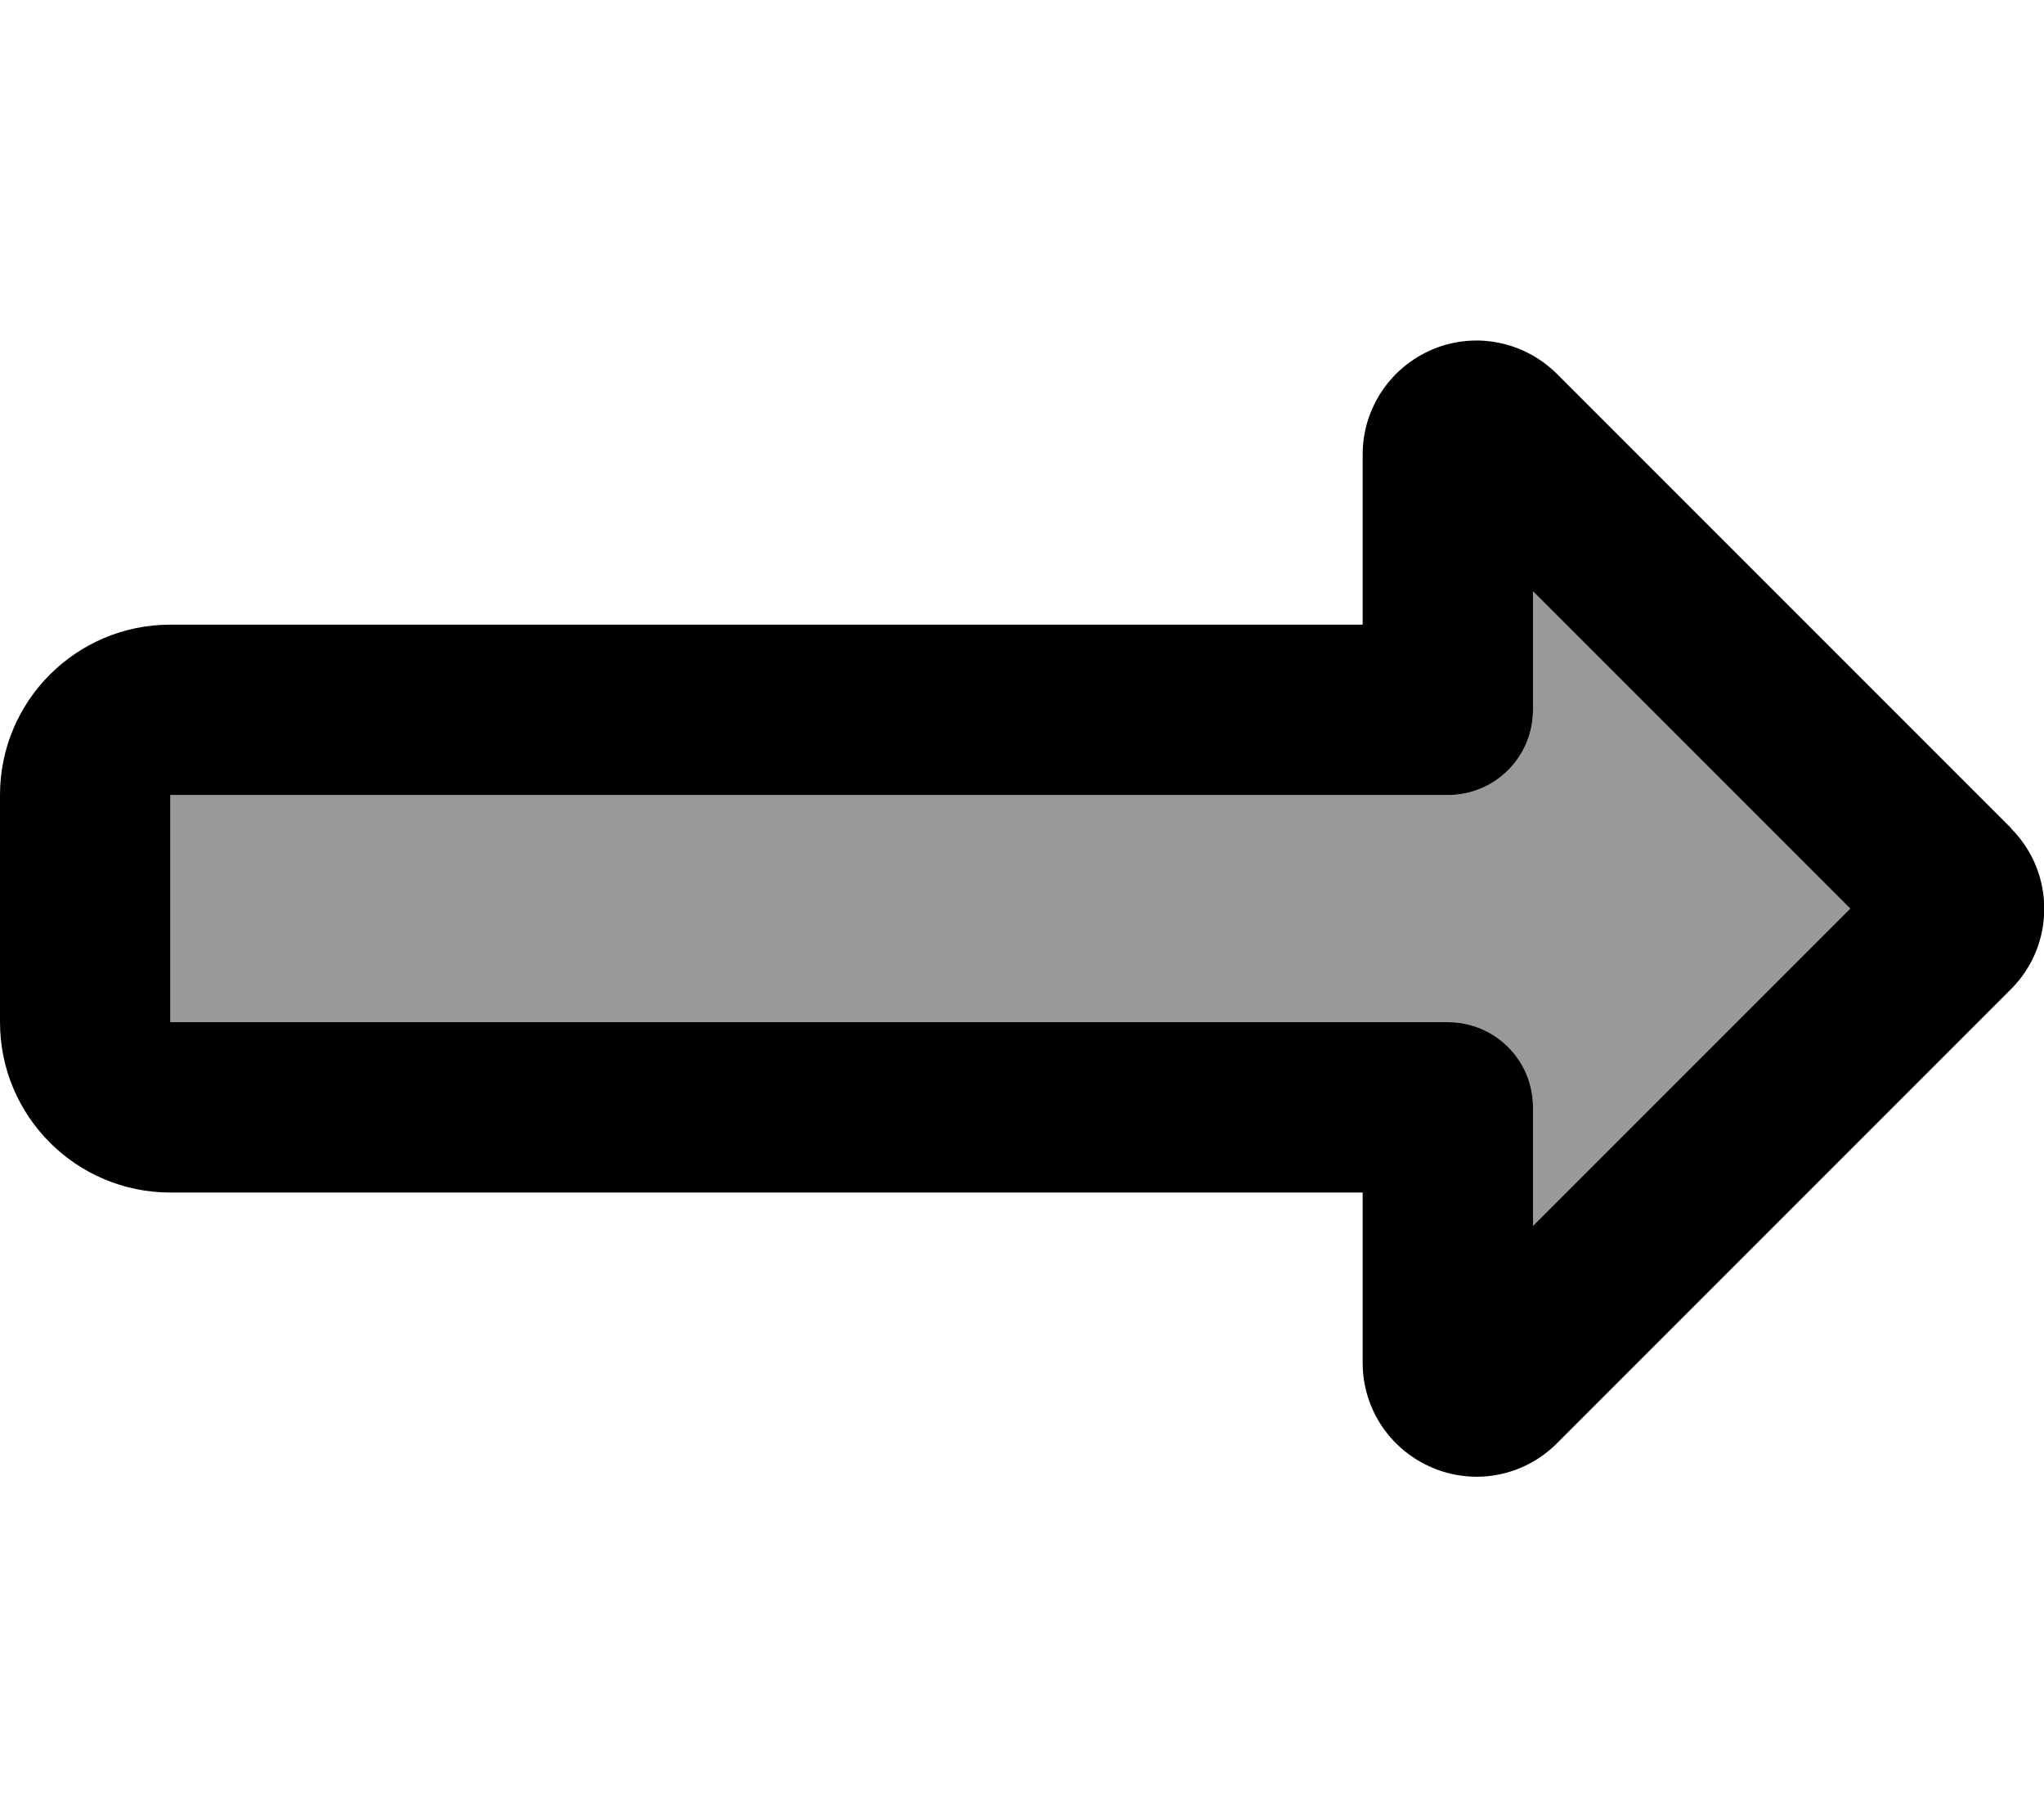
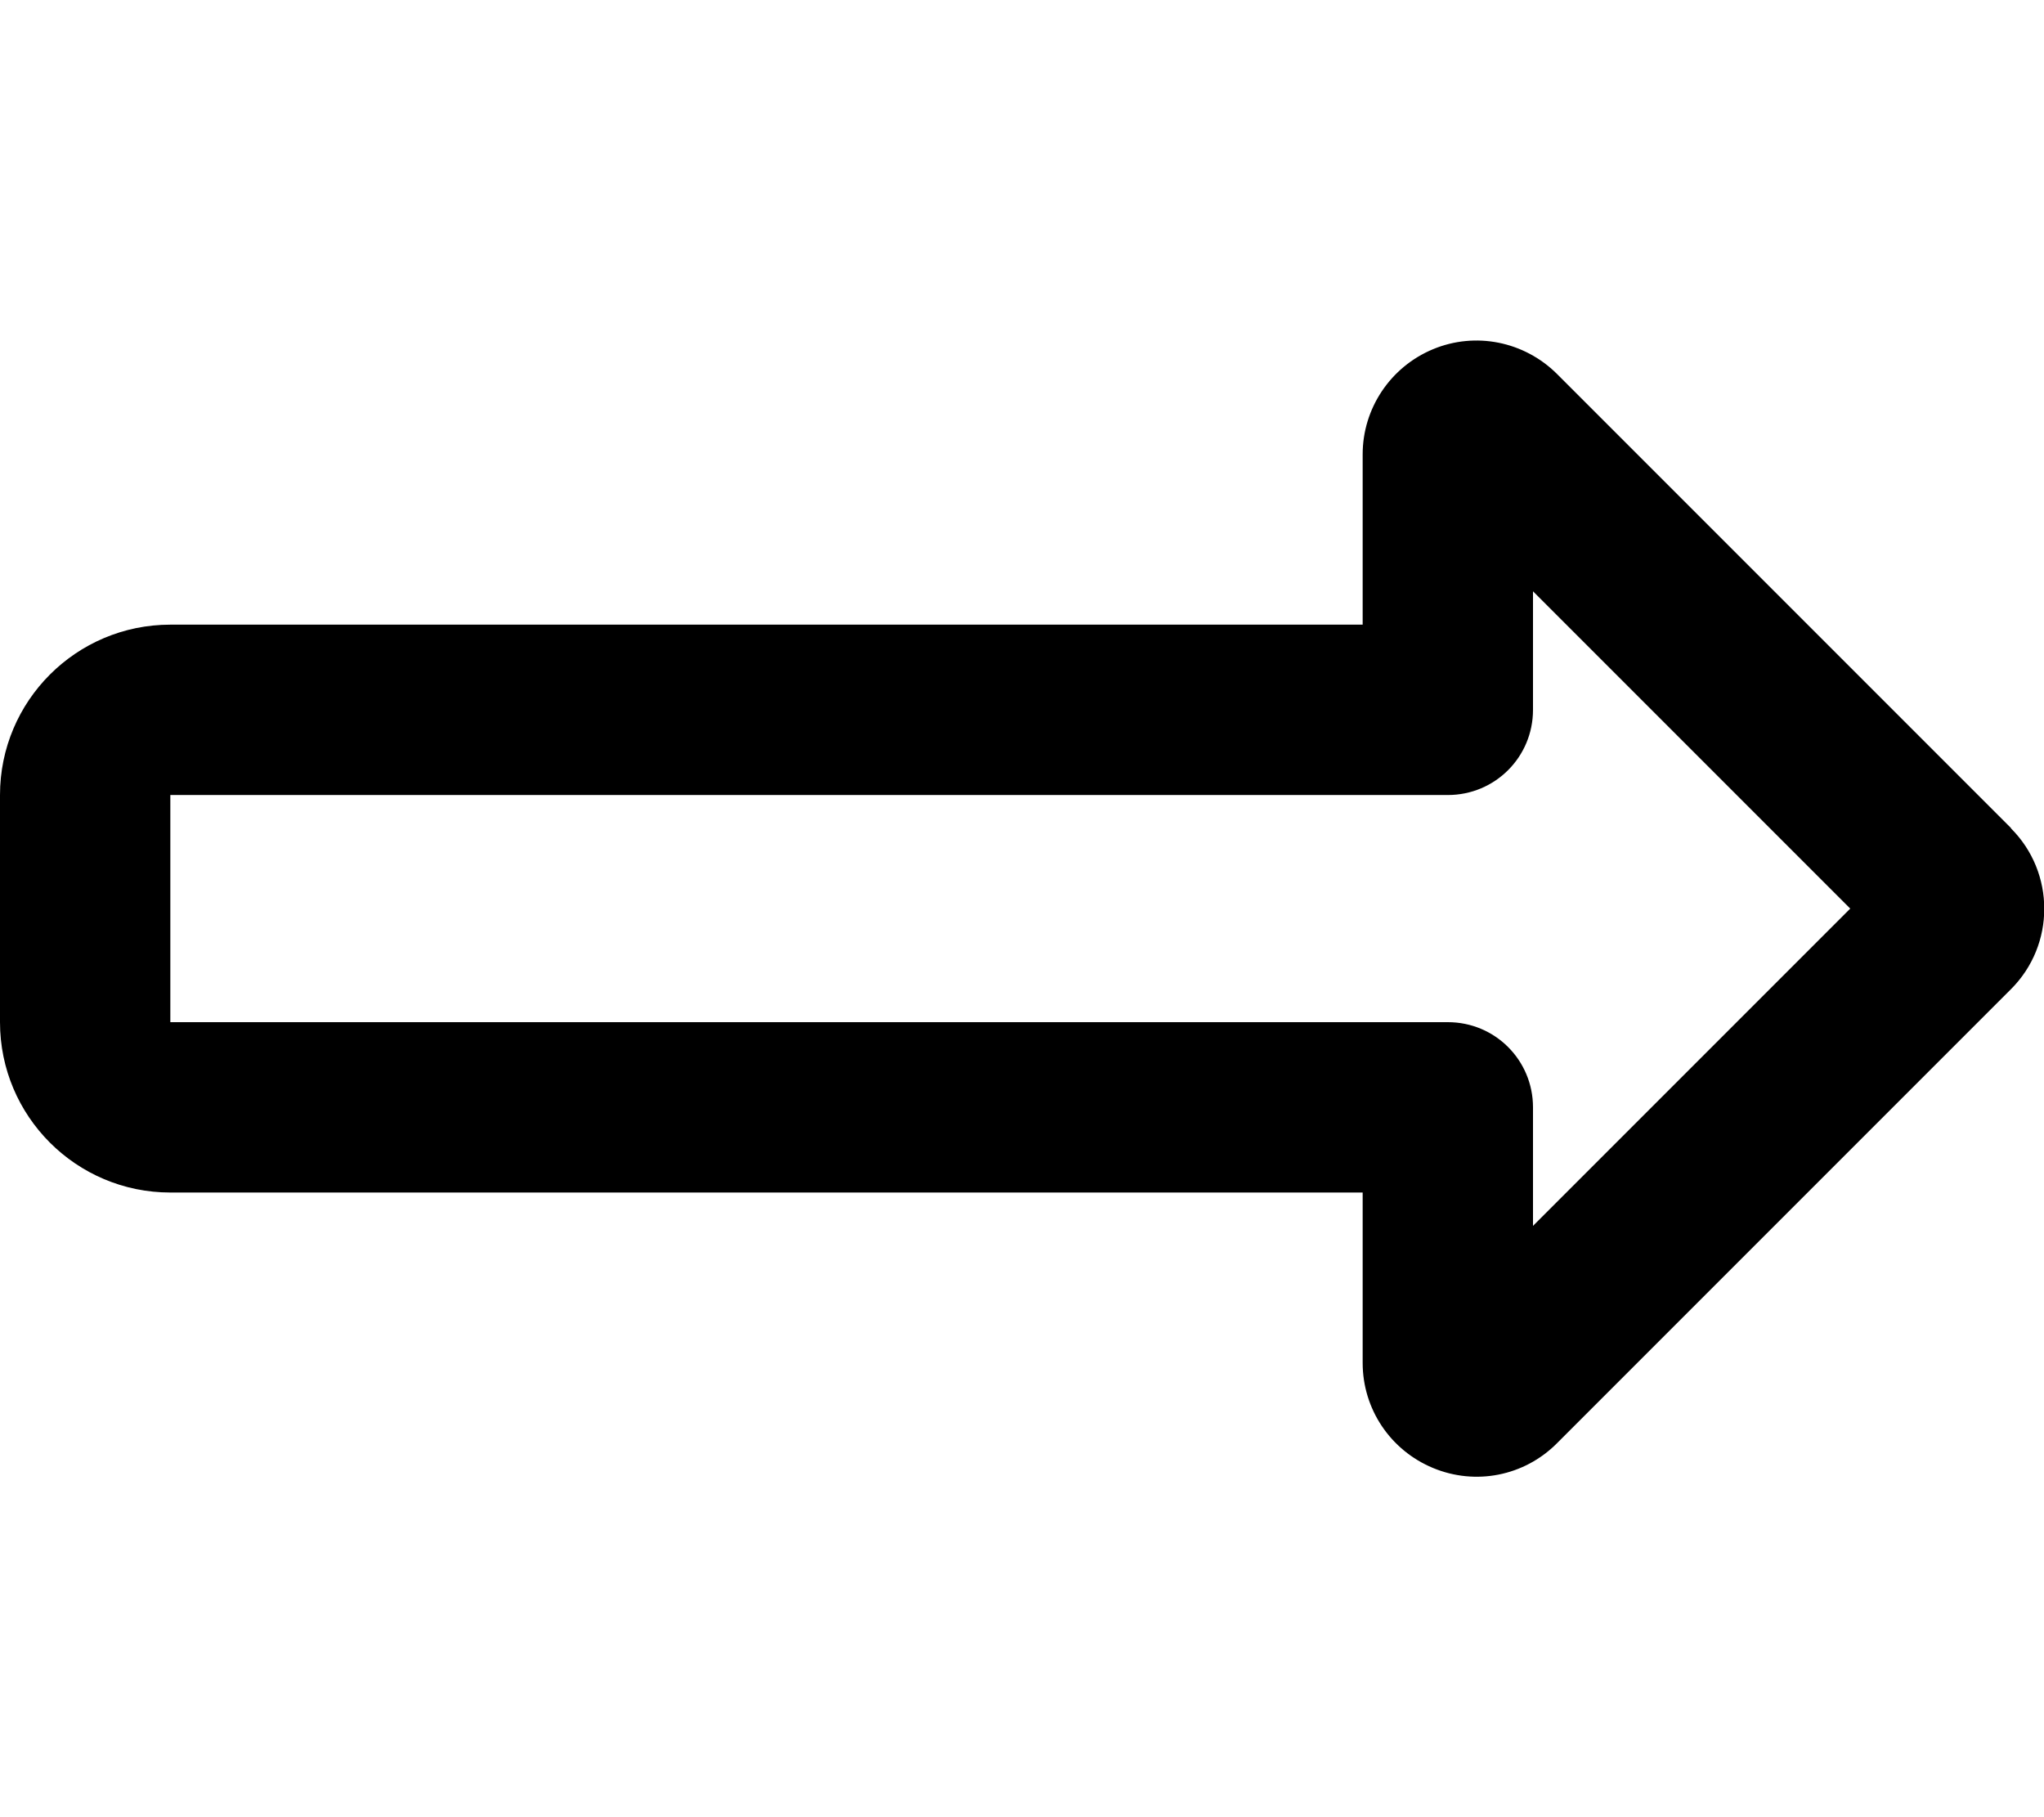
<svg xmlns="http://www.w3.org/2000/svg" viewBox="0 0 576 512">
-   <path style="fill:currentColor;opacity:.4" d="M48 224l0 64 360 0c13.3 0 24 10.7 24 24l0 33.4 89.4-89.4-89.4-89.4 0 33.4c0 13.3-10.7 24-24 24L48 224z" />
  <path style="fill:currentColor;opacity:1" d="M521.4 256L432 166.6 432 200c0 13.3-10.7 24-24 24l-360 0 0 64 360 0c13.3 0 24 10.7 24 24l0 33.4 89.4-89.4zm45.3-22.6c12.5 12.5 12.5 32.8 0 45.3l-128 128c-9.2 9.2-22.9 11.9-34.9 6.9l0 0c-12-5-19.8-16.6-19.8-29.6l0-48-336 0c-26.5 0-48-21.5-48-48l0-64c0-26.5 21.5-48 48-48l336 0 0-48c0-12.9 7.8-24.6 19.8-29.6l0 0c12-5 25.7-2.2 34.9 6.9l128 128 0 0z" />
</svg>